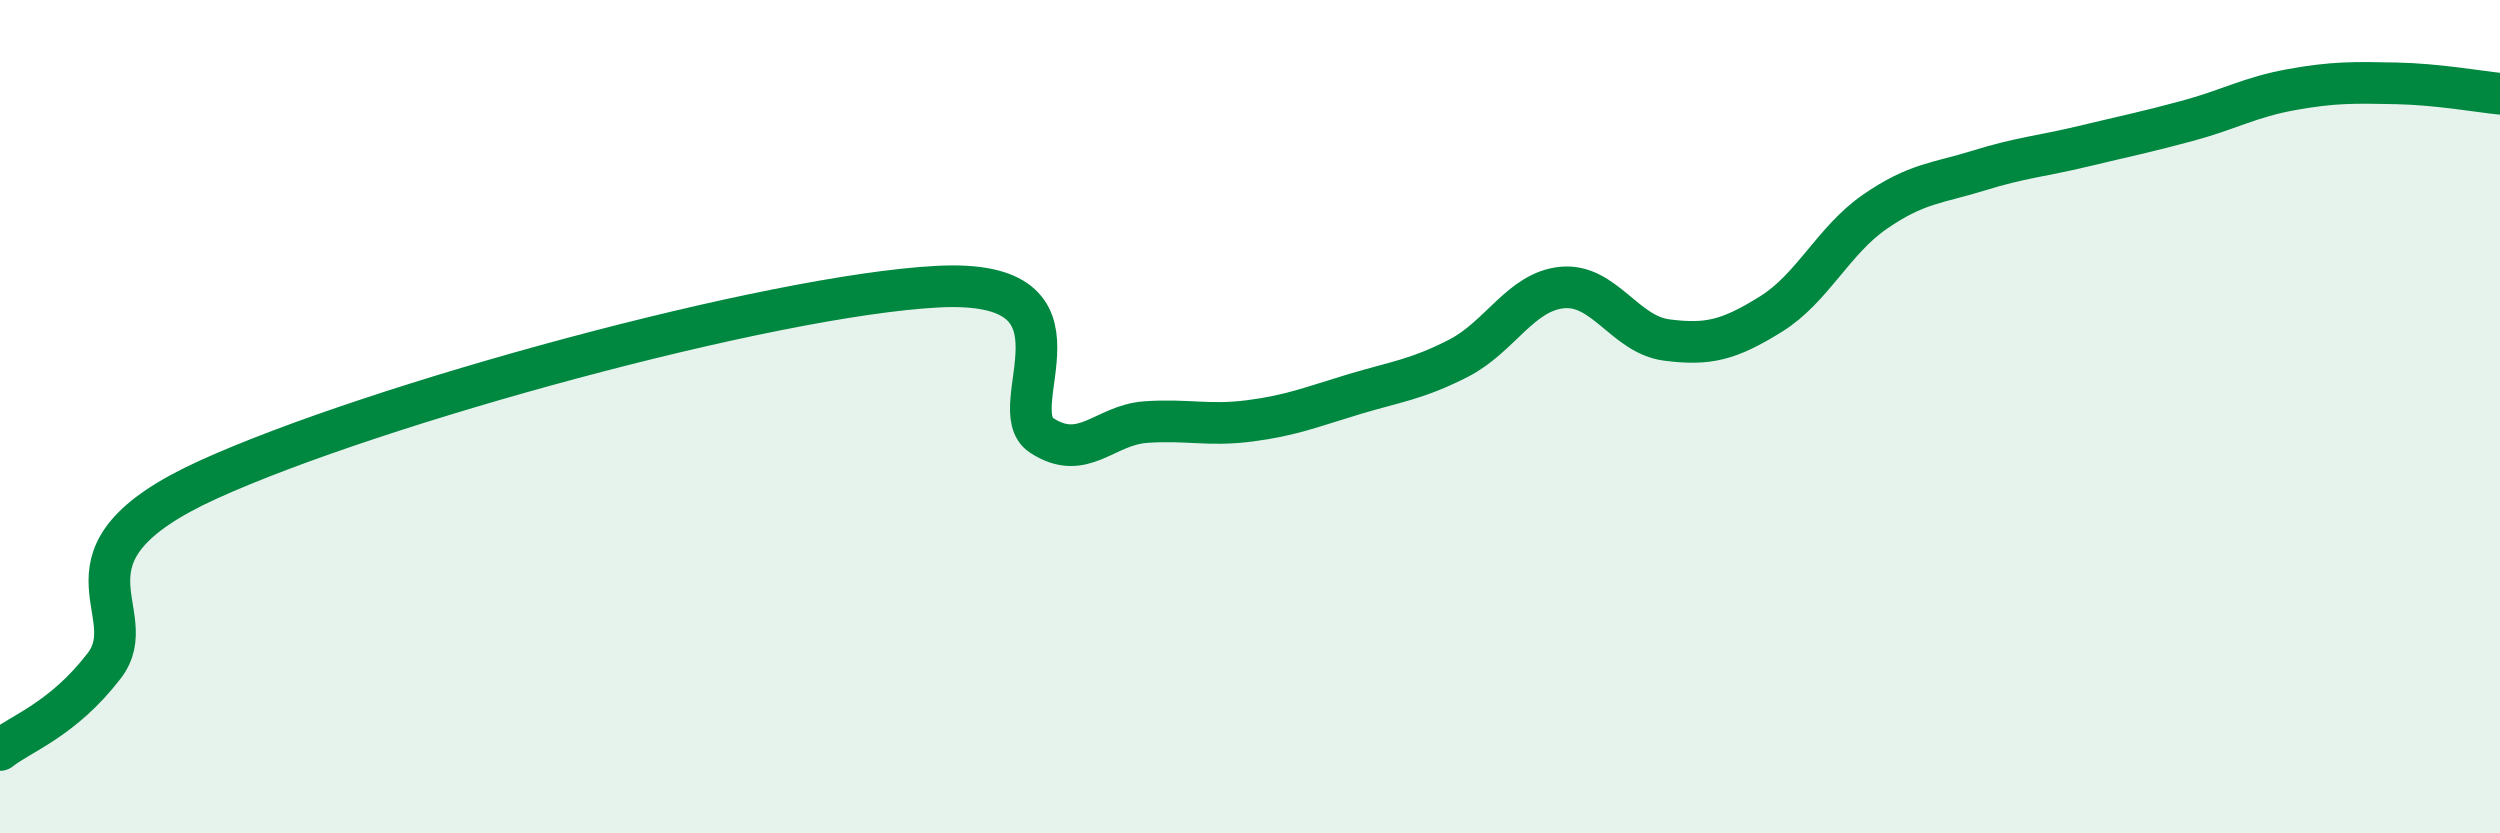
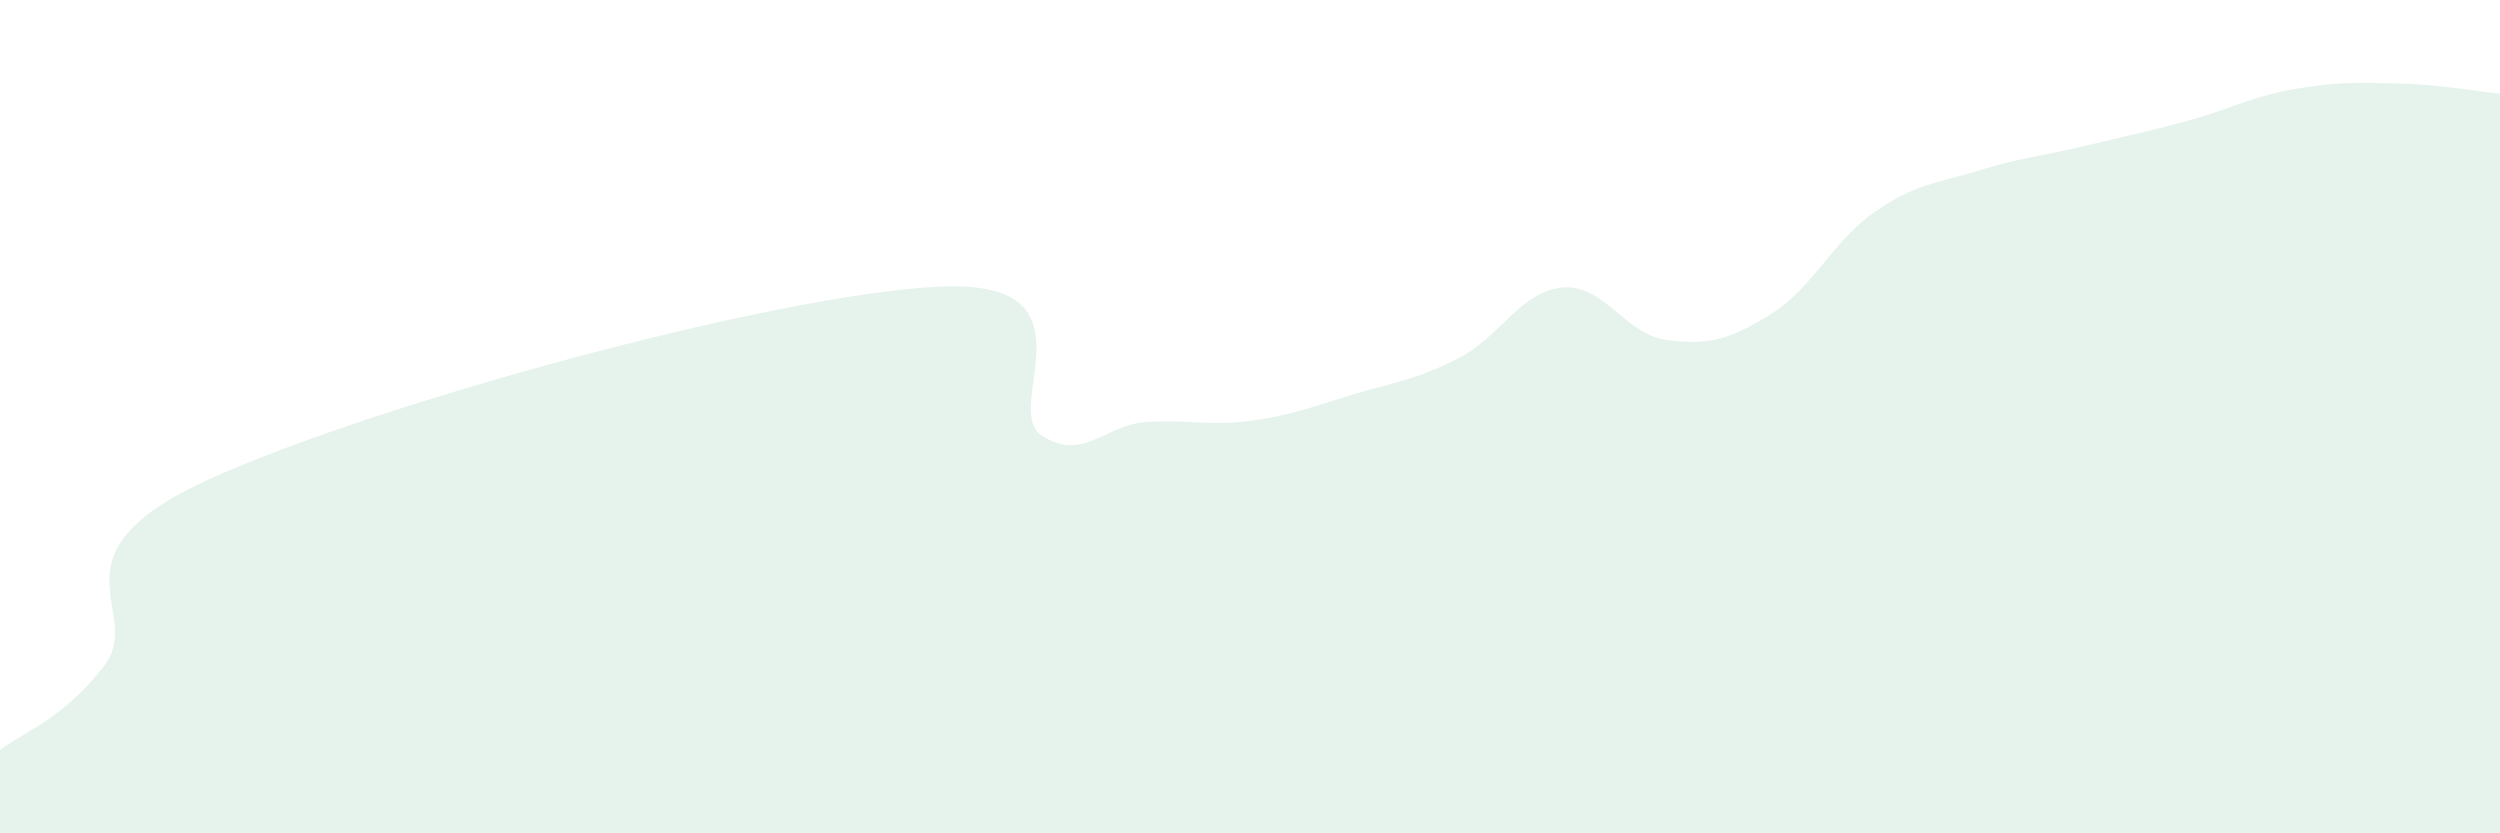
<svg xmlns="http://www.w3.org/2000/svg" width="60" height="20" viewBox="0 0 60 20">
  <path d="M 0,18 C 0.5,17.6 1.5,17.28 2.5,15.98 C 3.5,14.68 1,13.33 5,11.51 C 9,9.69 18.5,7.09 22.5,6.88 C 26.5,6.67 24,9.8 25,10.45 C 26,11.1 26.5,10.2 27.5,10.13 C 28.5,10.06 29,10.23 30,10.1 C 31,9.97 31.5,9.76 32.5,9.46 C 33.5,9.16 34,9.11 35,8.6 C 36,8.09 36.5,6.99 37.5,6.9 C 38.5,6.81 39,8.03 40,8.16 C 41,8.29 41.5,8.16 42.5,7.54 C 43.5,6.92 44,5.77 45,5.08 C 46,4.39 46.5,4.4 47.5,4.09 C 48.5,3.78 49,3.75 50,3.51 C 51,3.27 51.5,3.17 52.5,2.9 C 53.5,2.63 54,2.33 55,2.15 C 56,1.97 56.5,1.98 57.5,2 C 58.5,2.02 59.5,2.2 60,2.25L60 20L0 20Z" fill="#008740" opacity="0.1" stroke-linecap="round" stroke-linejoin="round" />
-   <path d="M 0,18 C 0.5,17.6 1.5,17.28 2.5,15.98 C 3.5,14.68 1,13.33 5,11.51 C 9,9.69 18.5,7.09 22.5,6.88 C 26.5,6.67 24,9.8 25,10.45 C 26,11.1 26.5,10.2 27.5,10.13 C 28.5,10.06 29,10.23 30,10.1 C 31,9.97 31.5,9.76 32.5,9.46 C 33.5,9.16 34,9.11 35,8.6 C 36,8.09 36.5,6.99 37.5,6.9 C 38.5,6.81 39,8.03 40,8.16 C 41,8.29 41.5,8.16 42.5,7.54 C 43.5,6.92 44,5.77 45,5.08 C 46,4.39 46.5,4.4 47.5,4.09 C 48.5,3.78 49,3.75 50,3.51 C 51,3.27 51.5,3.17 52.5,2.9 C 53.5,2.63 54,2.33 55,2.15 C 56,1.97 56.5,1.98 57.5,2 C 58.5,2.02 59.5,2.2 60,2.25" stroke="#008740" stroke-width="1" fill="none" stroke-linecap="round" stroke-linejoin="round" />
</svg>